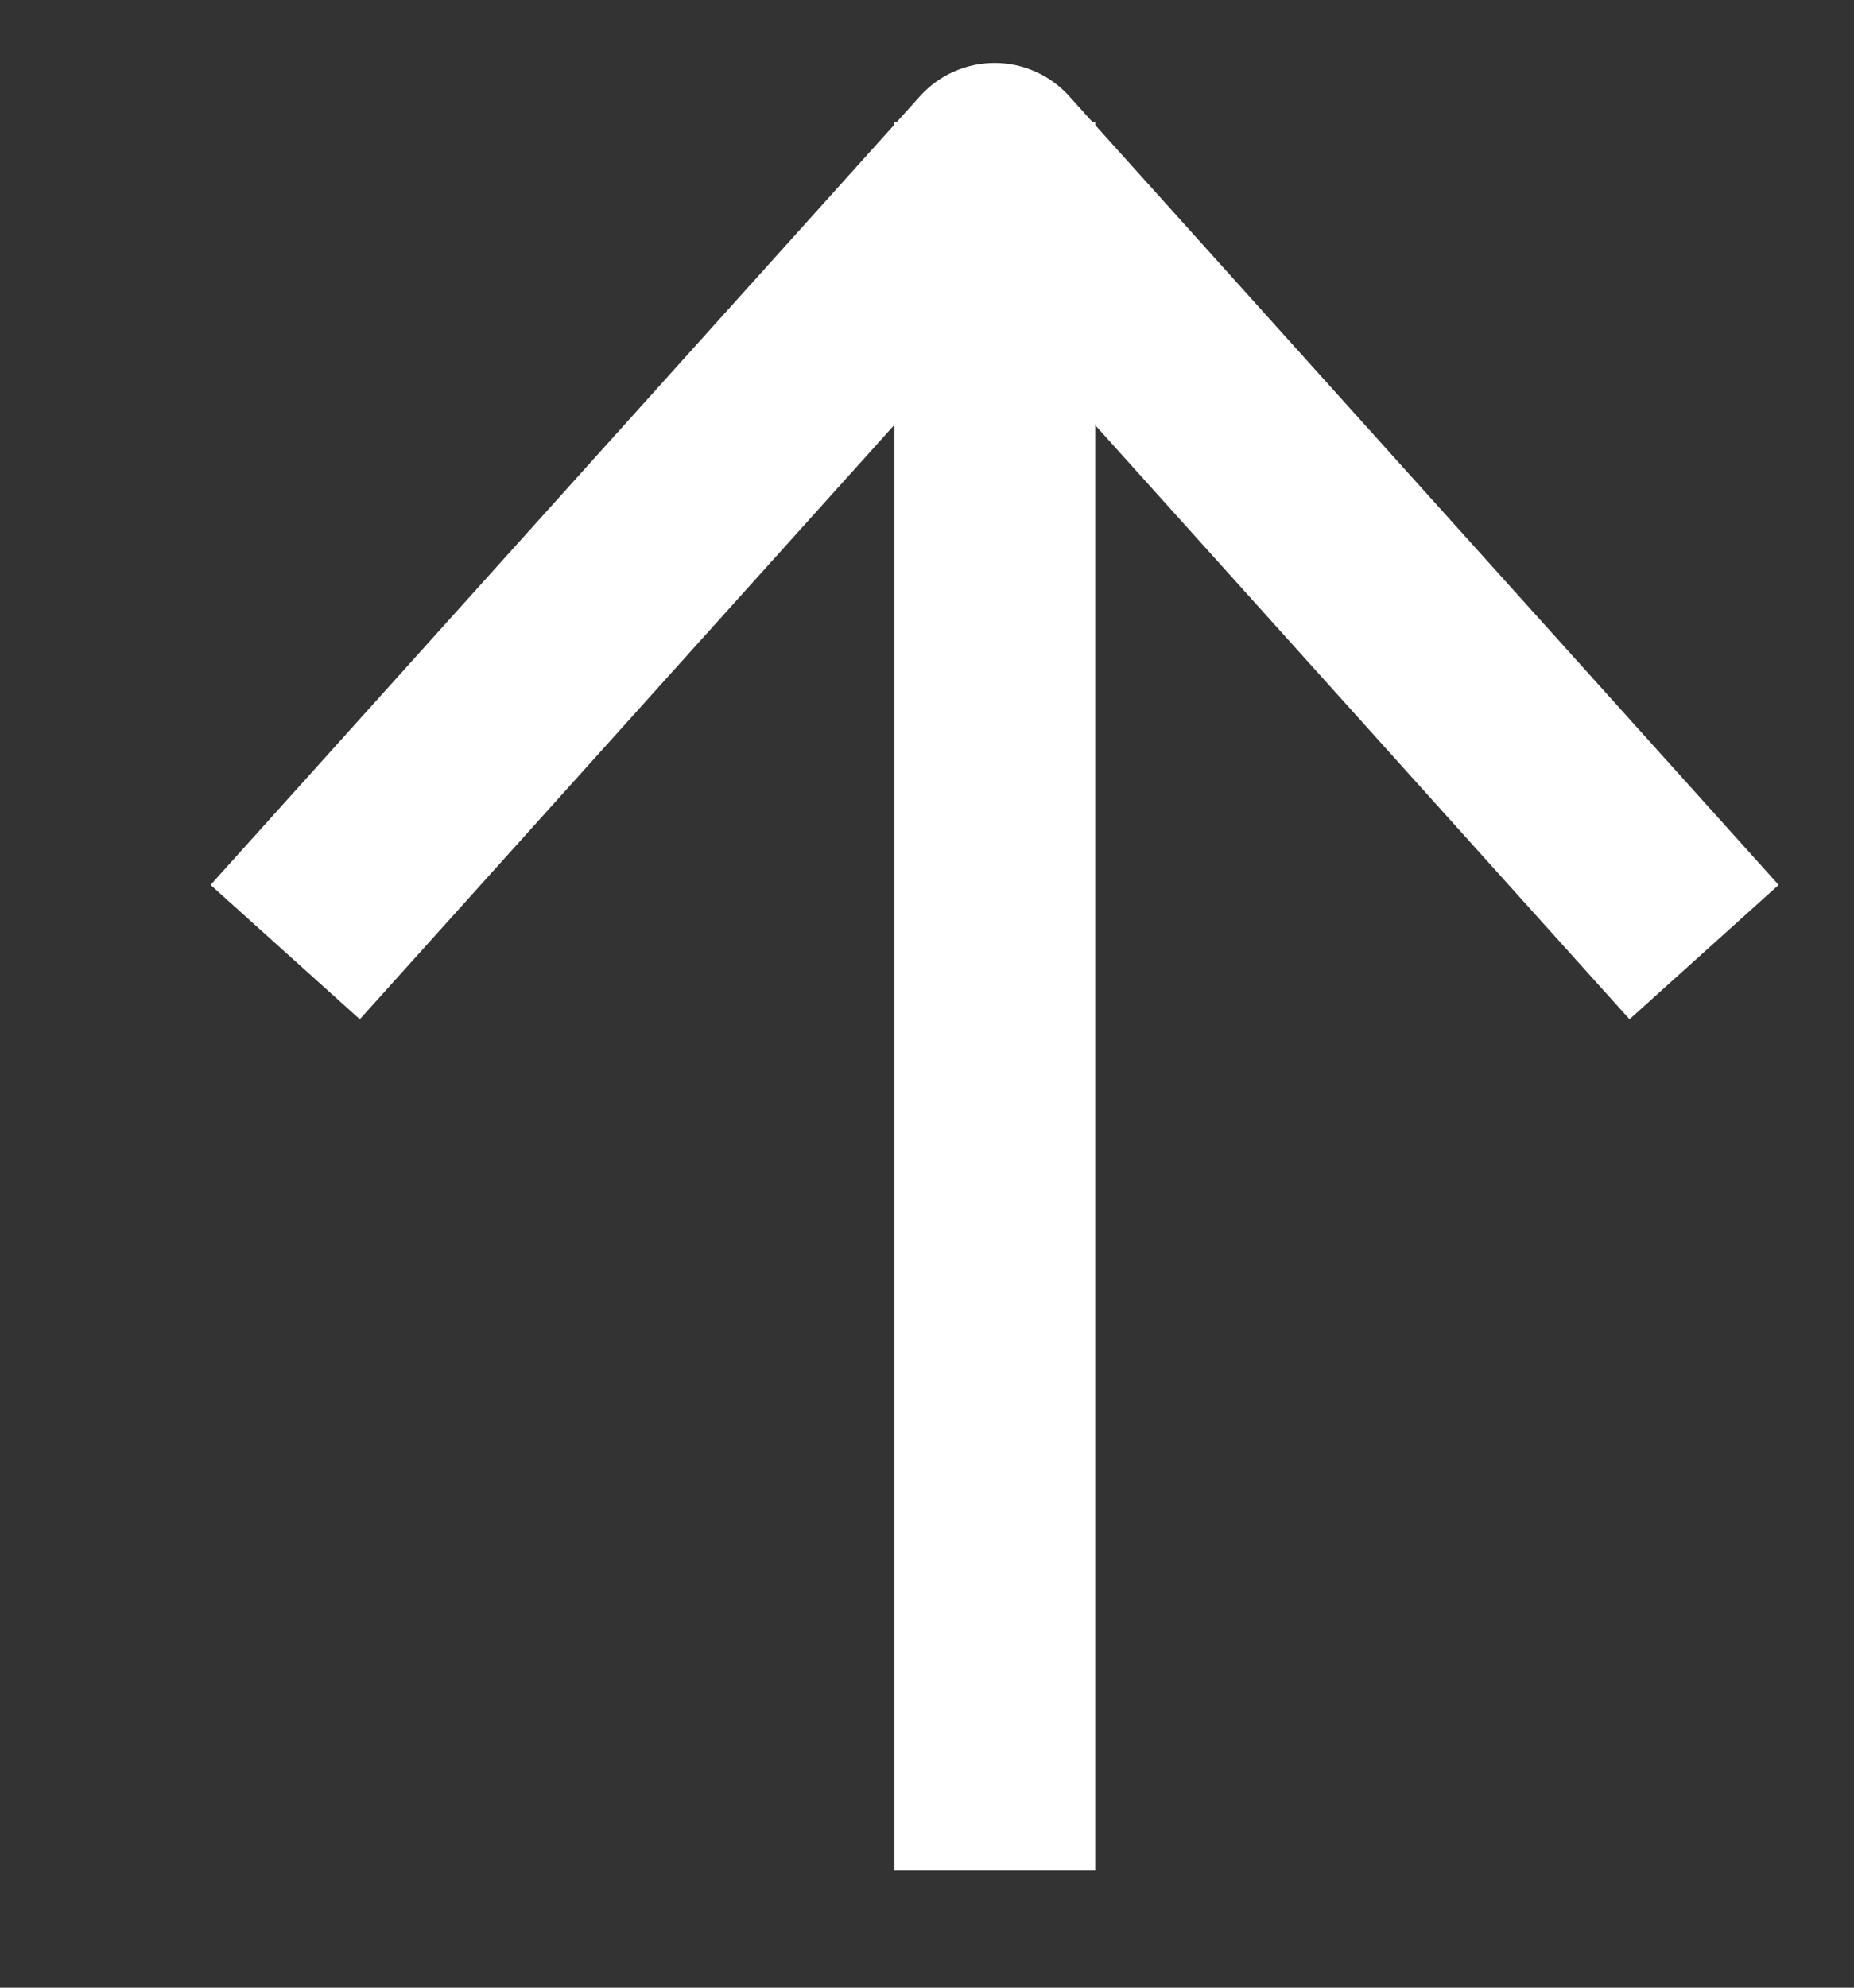
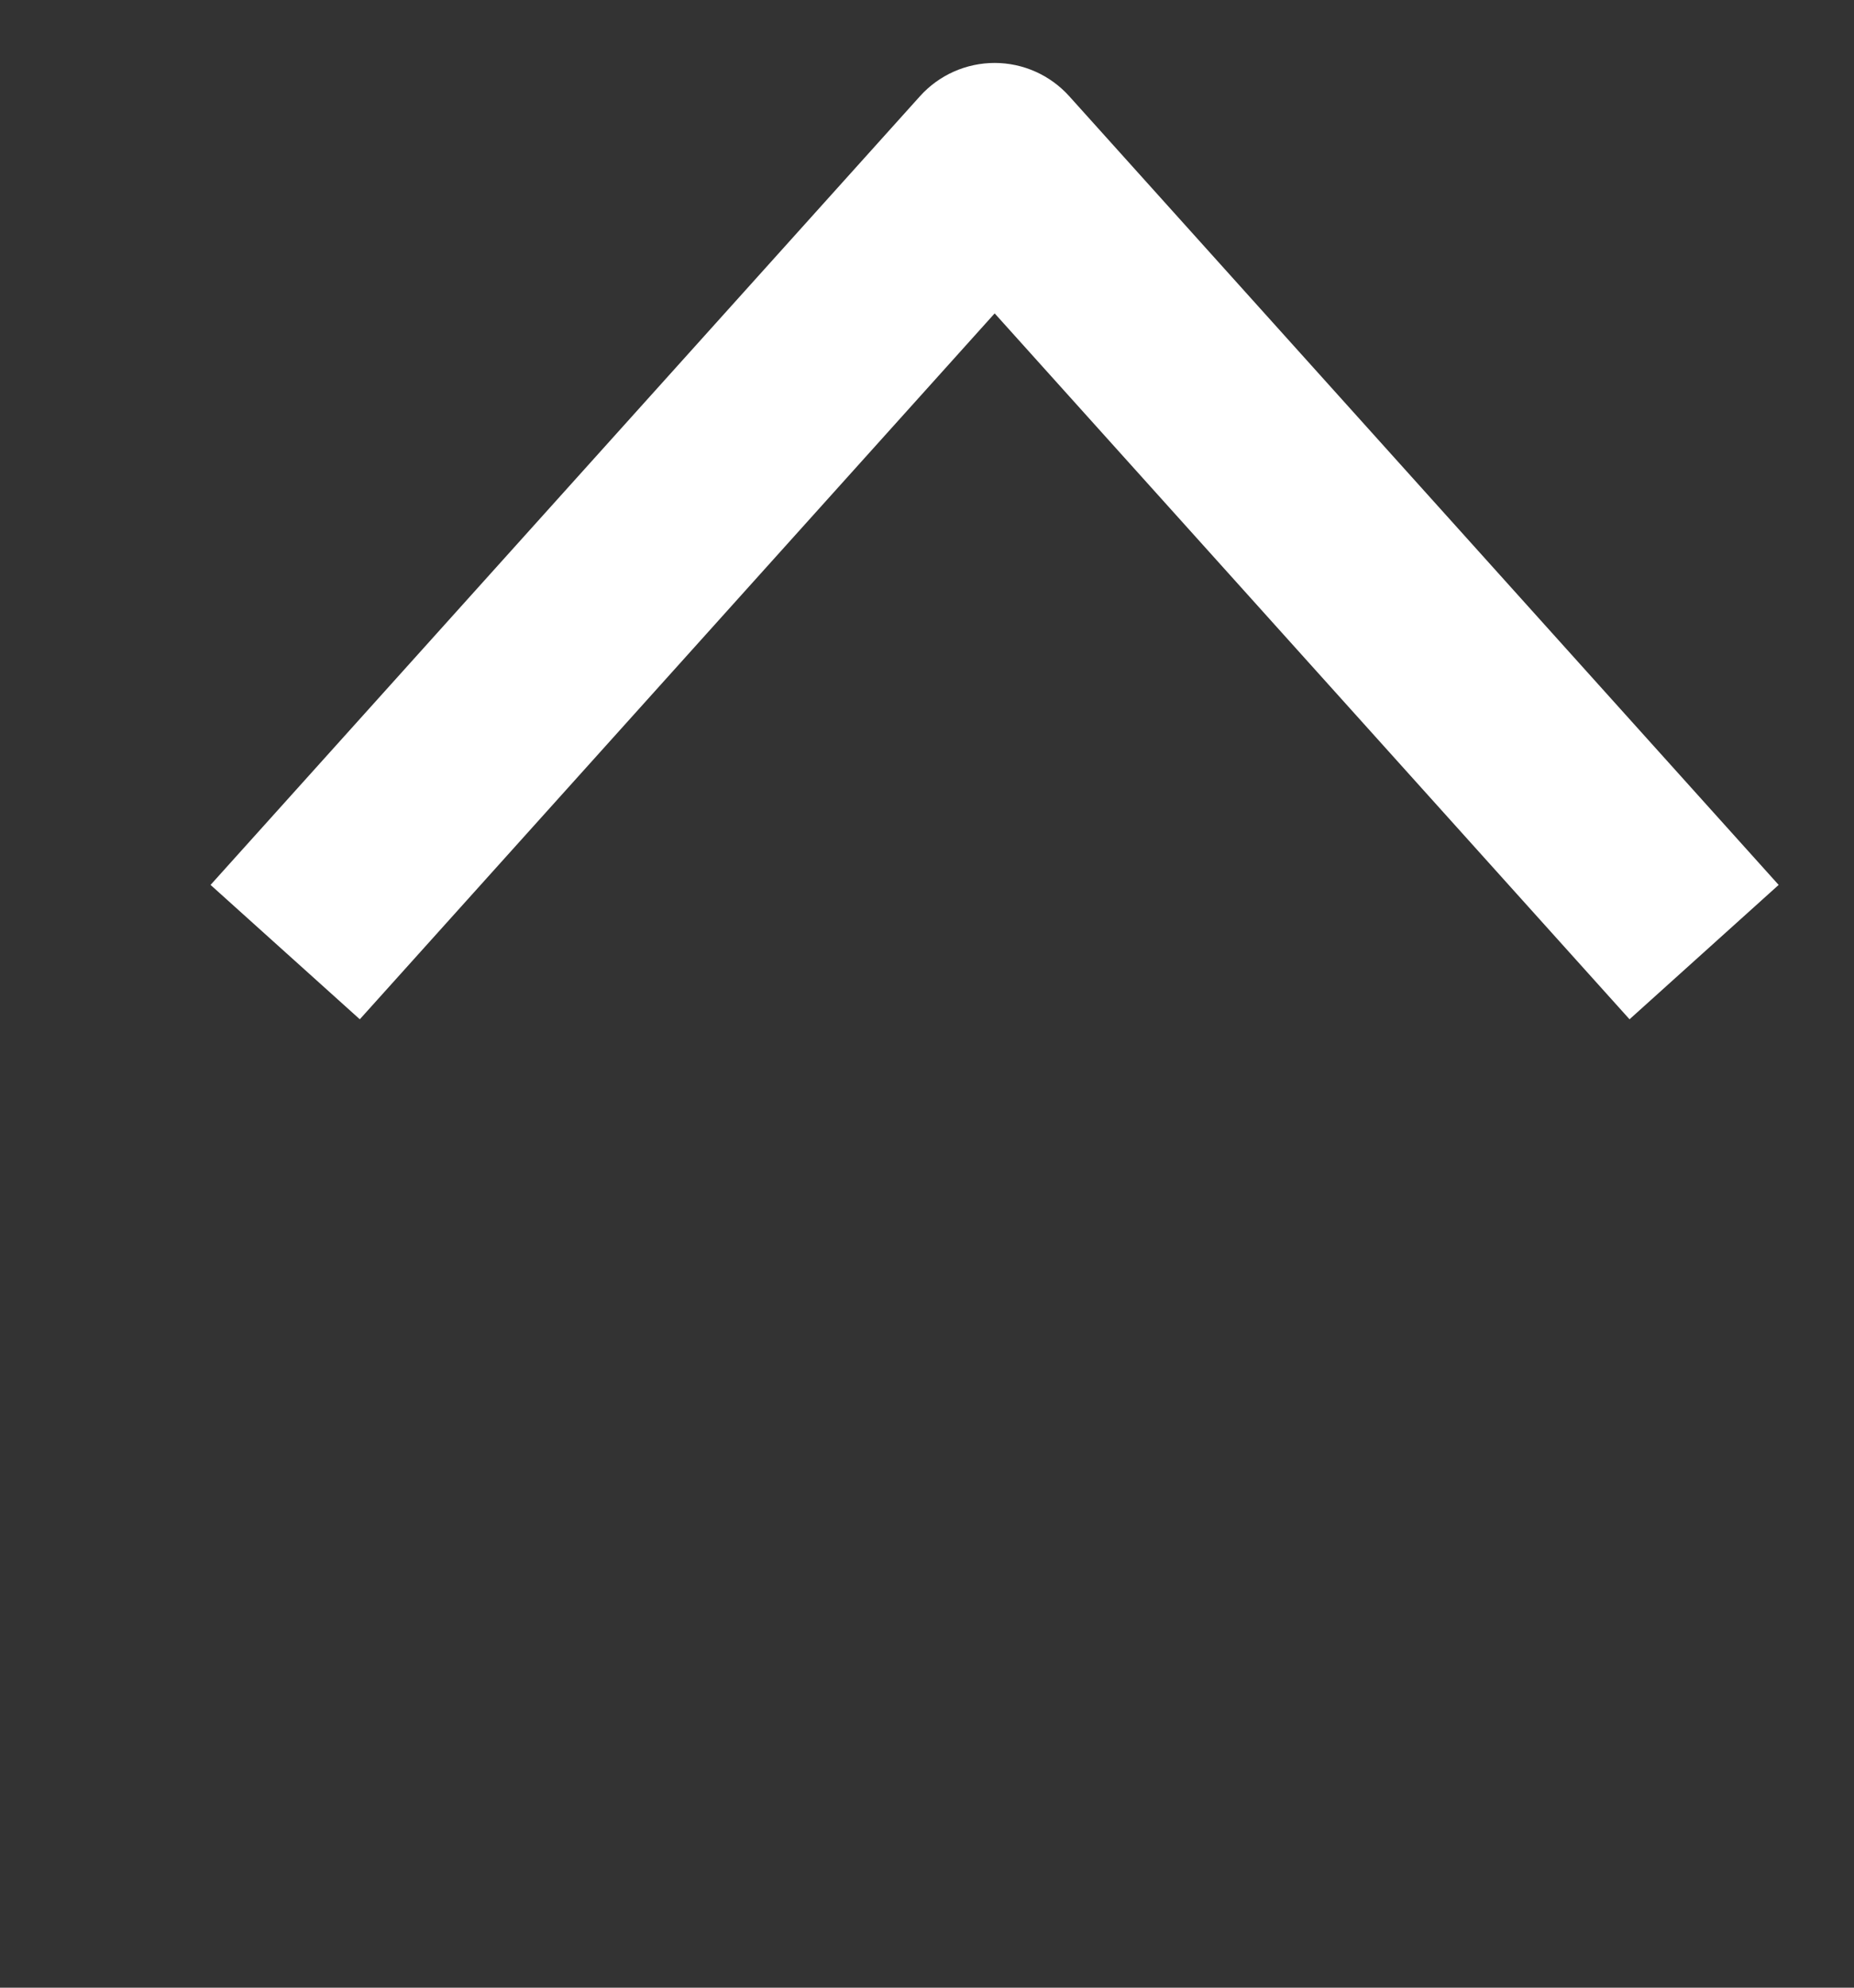
<svg xmlns="http://www.w3.org/2000/svg" width="14" height="15" viewBox="0 0 14 15" fill="none">
  <rect x="0" y="0" width="14" height="15" fill="#333333" stroke="none" />
-   <path fill-rule="evenodd" clip-rule="evenodd" d="M6.754 14.115V0.923H8.27V14.115H6.754Z" fill="white" />
  <path fill-rule="evenodd" clip-rule="evenodd" d="M1.59 6.678L6.947 0.726C7.091 0.566 7.296 0.475 7.511 0.475C7.725 0.475 7.93 0.566 8.074 0.726L13.431 6.678L12.305 7.692L7.511 2.365L2.717 7.692L1.59 6.678Z" fill="white" />
</svg>